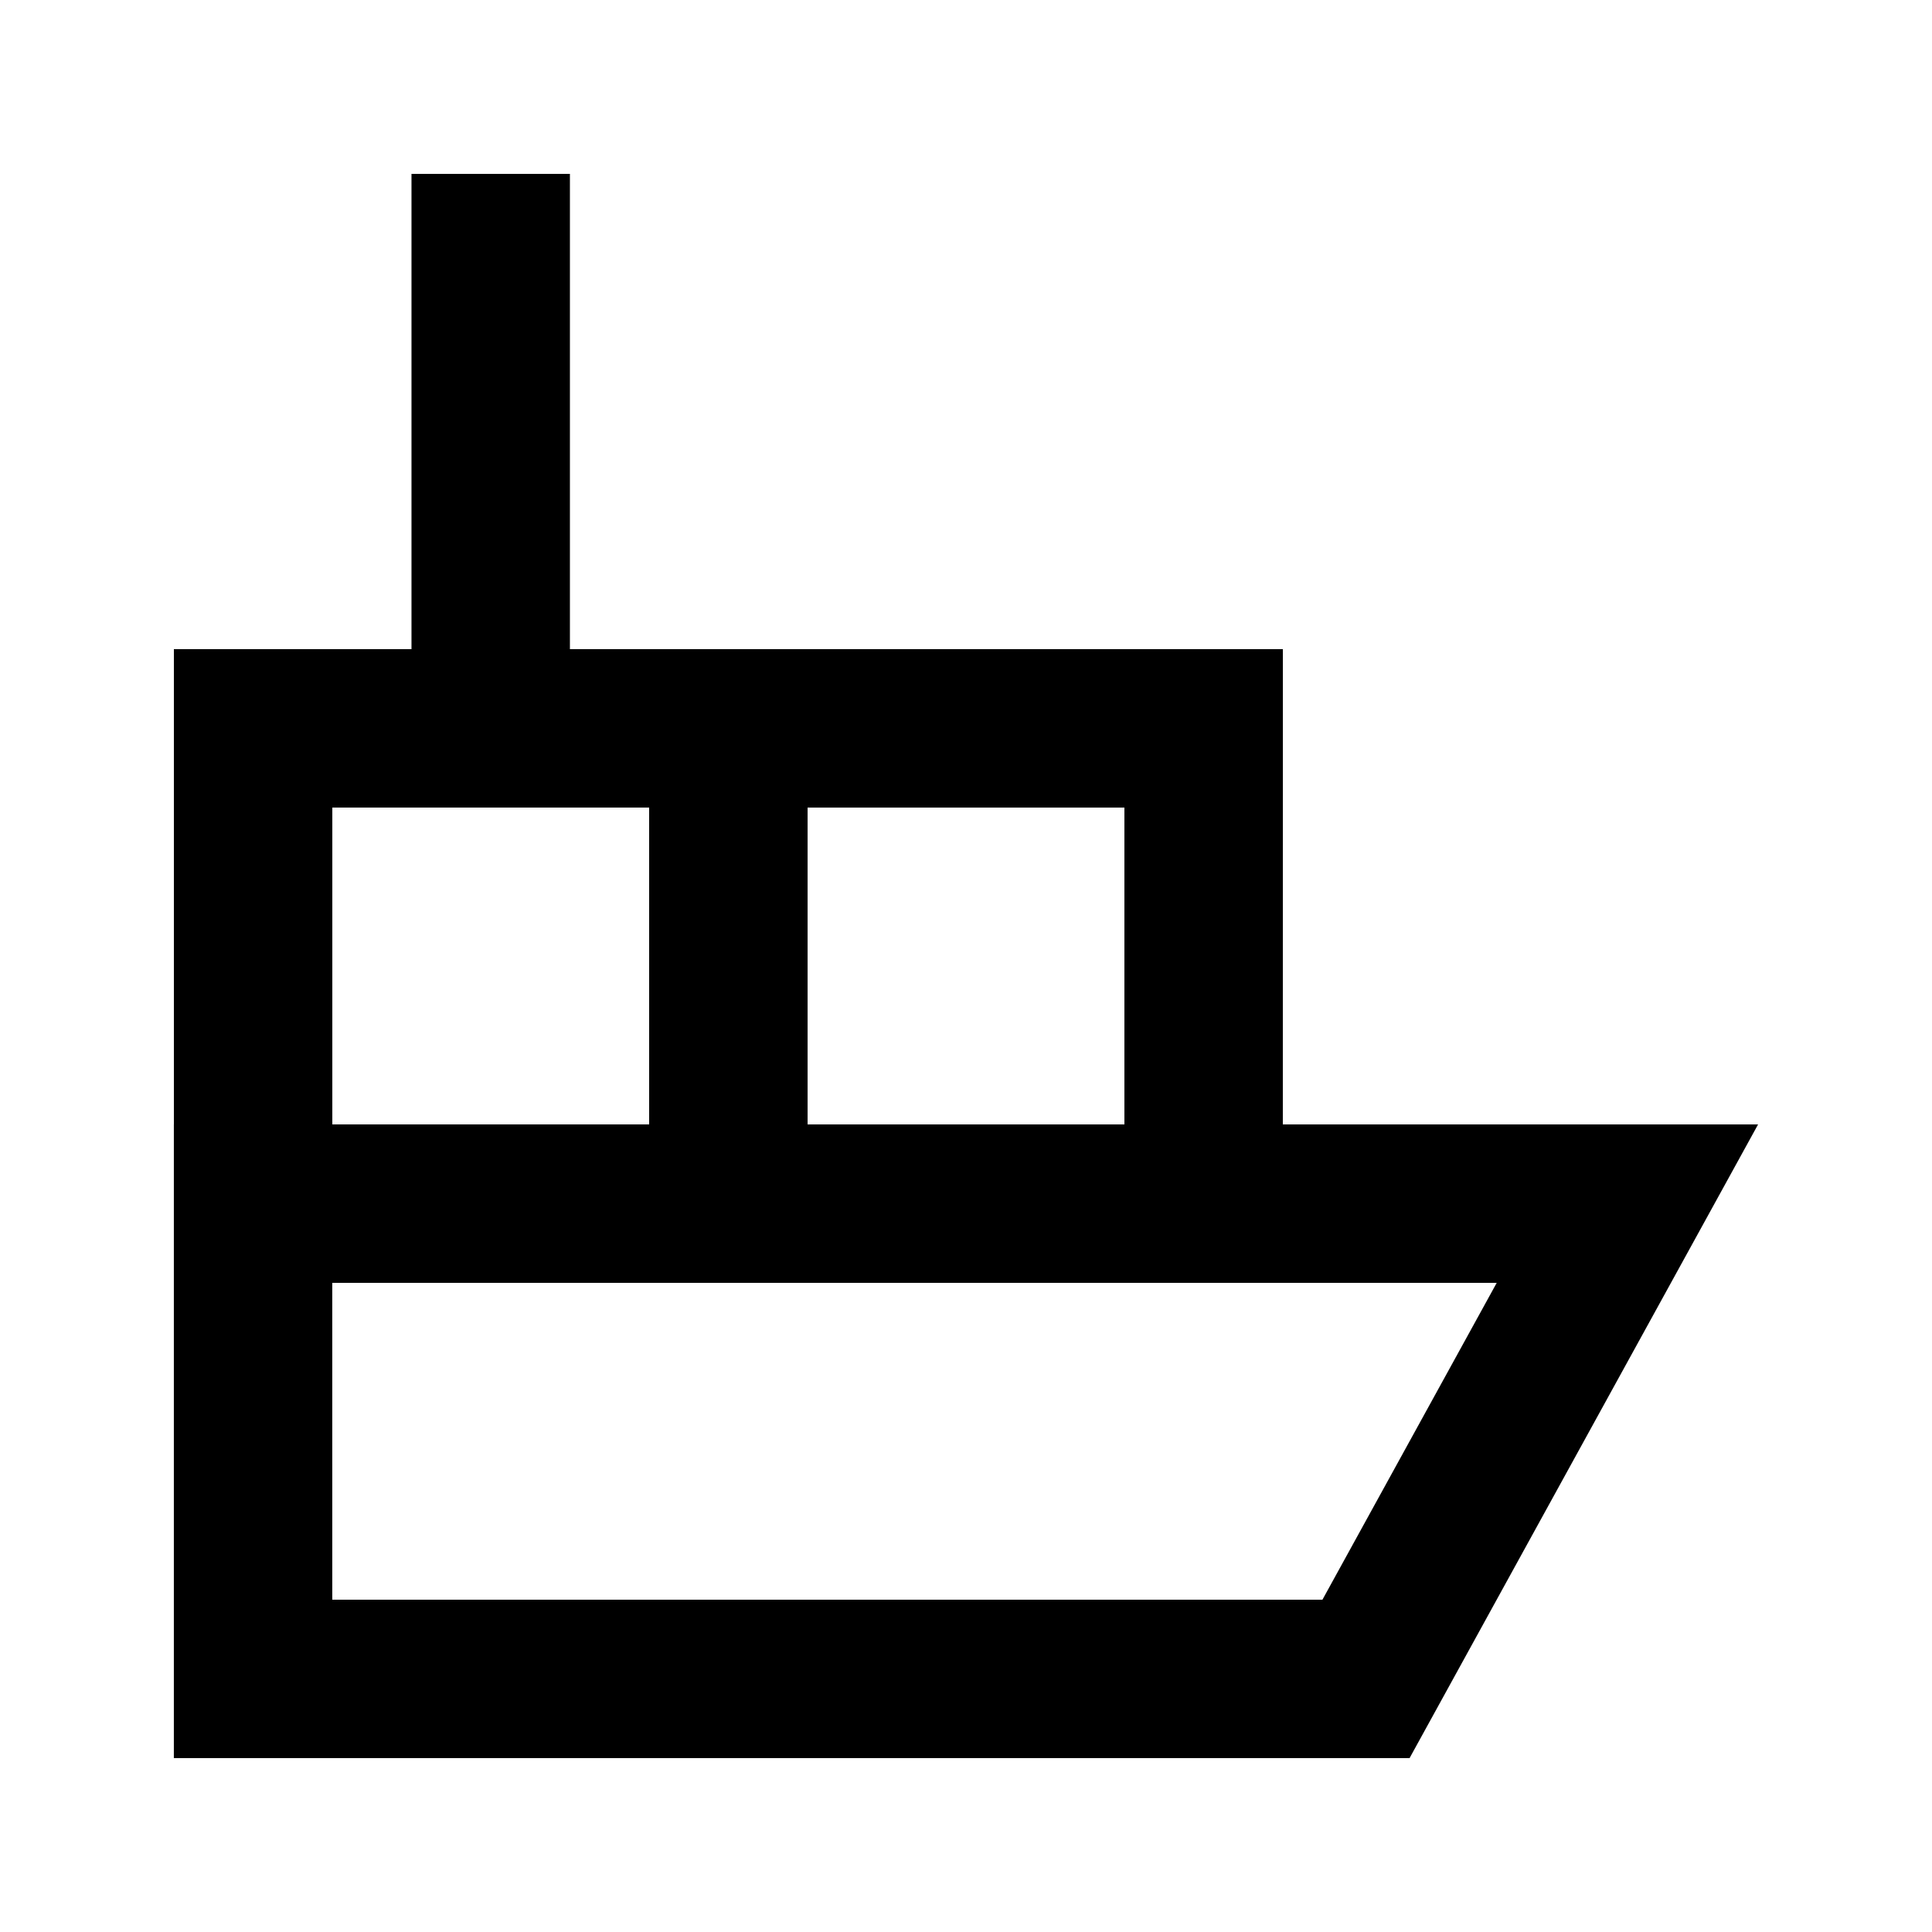
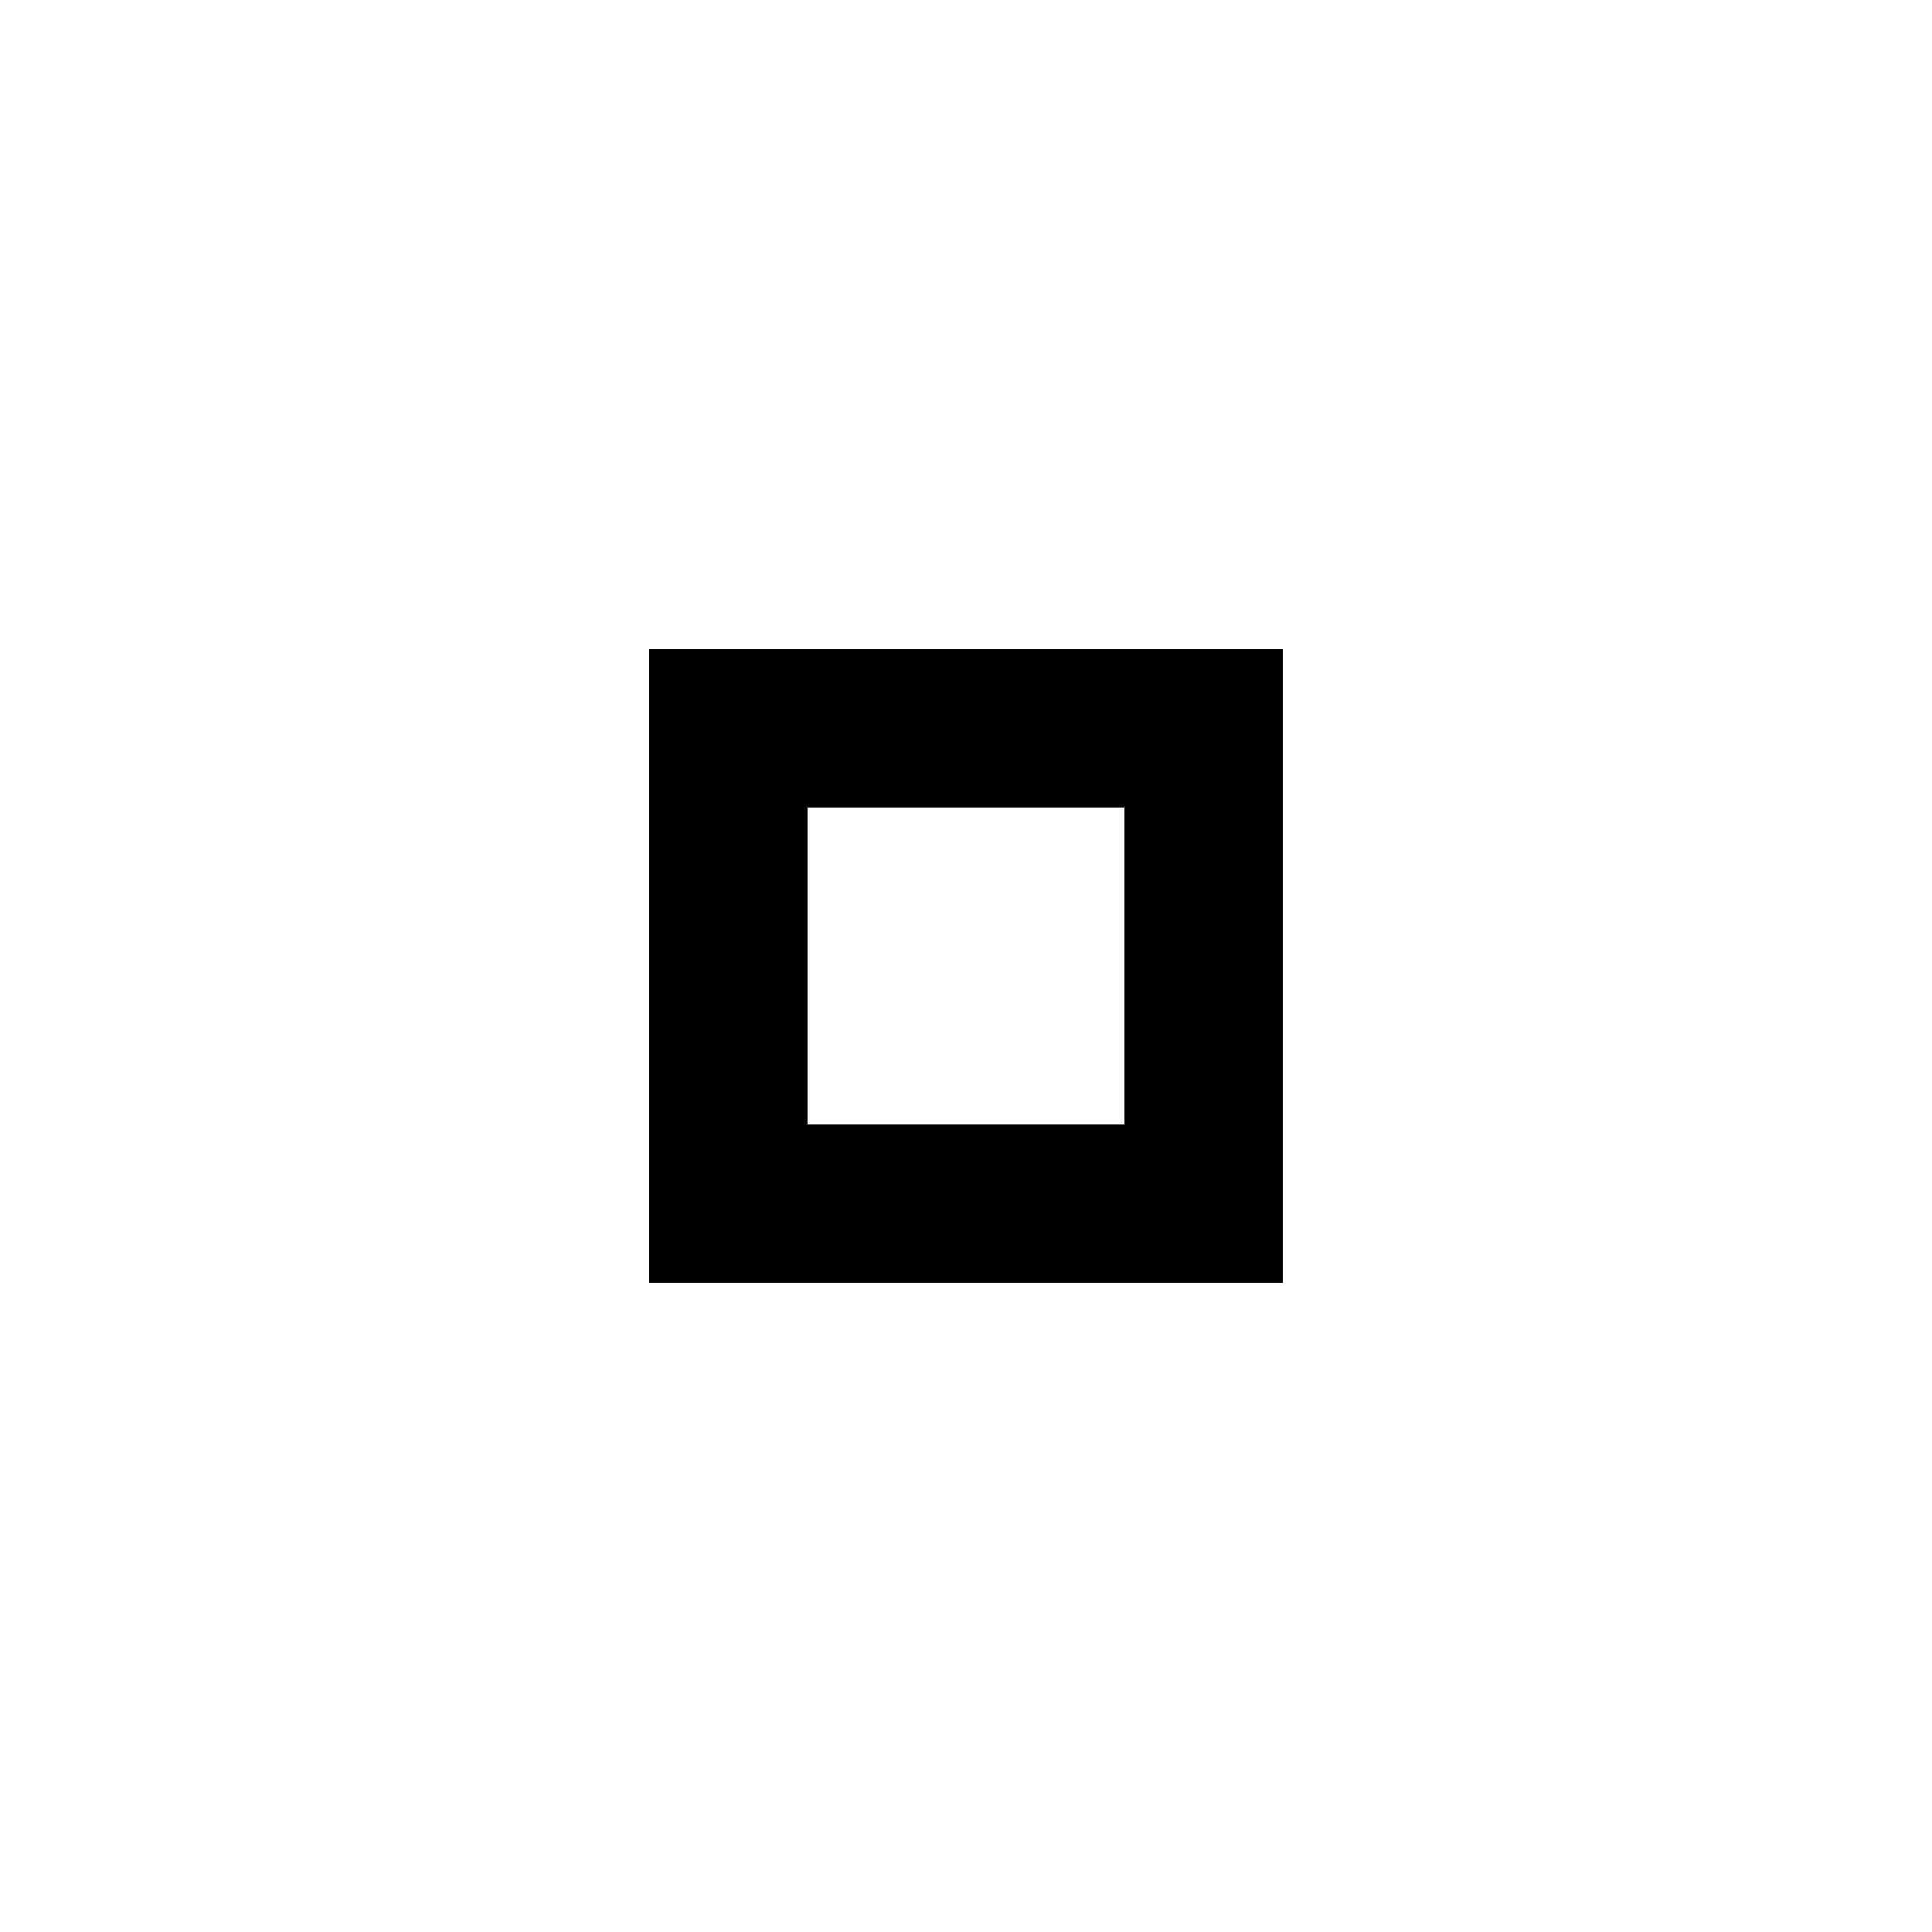
<svg xmlns="http://www.w3.org/2000/svg" fill="#000000" width="800px" height="800px" version="1.1" viewBox="144 144 512 512">
  <g>
-     <path d="m517.55 609.92h-327.48v-167.94h419.84zm-285.49-41.984h262.4l46.184-83.969h-308.59z" />
-     <path d="m358.02 483.96h-167.94v-167.93h167.94zm-125.95-41.98h83.969v-83.969h-83.969z" />
    <path d="m483.96 483.96h-167.93v-167.93h167.94zm-125.95-41.98h83.969v-83.969h-83.969z" />
-     <path d="m253.05 190.08h41.984v146.95h-41.984z" />
  </g>
</svg>